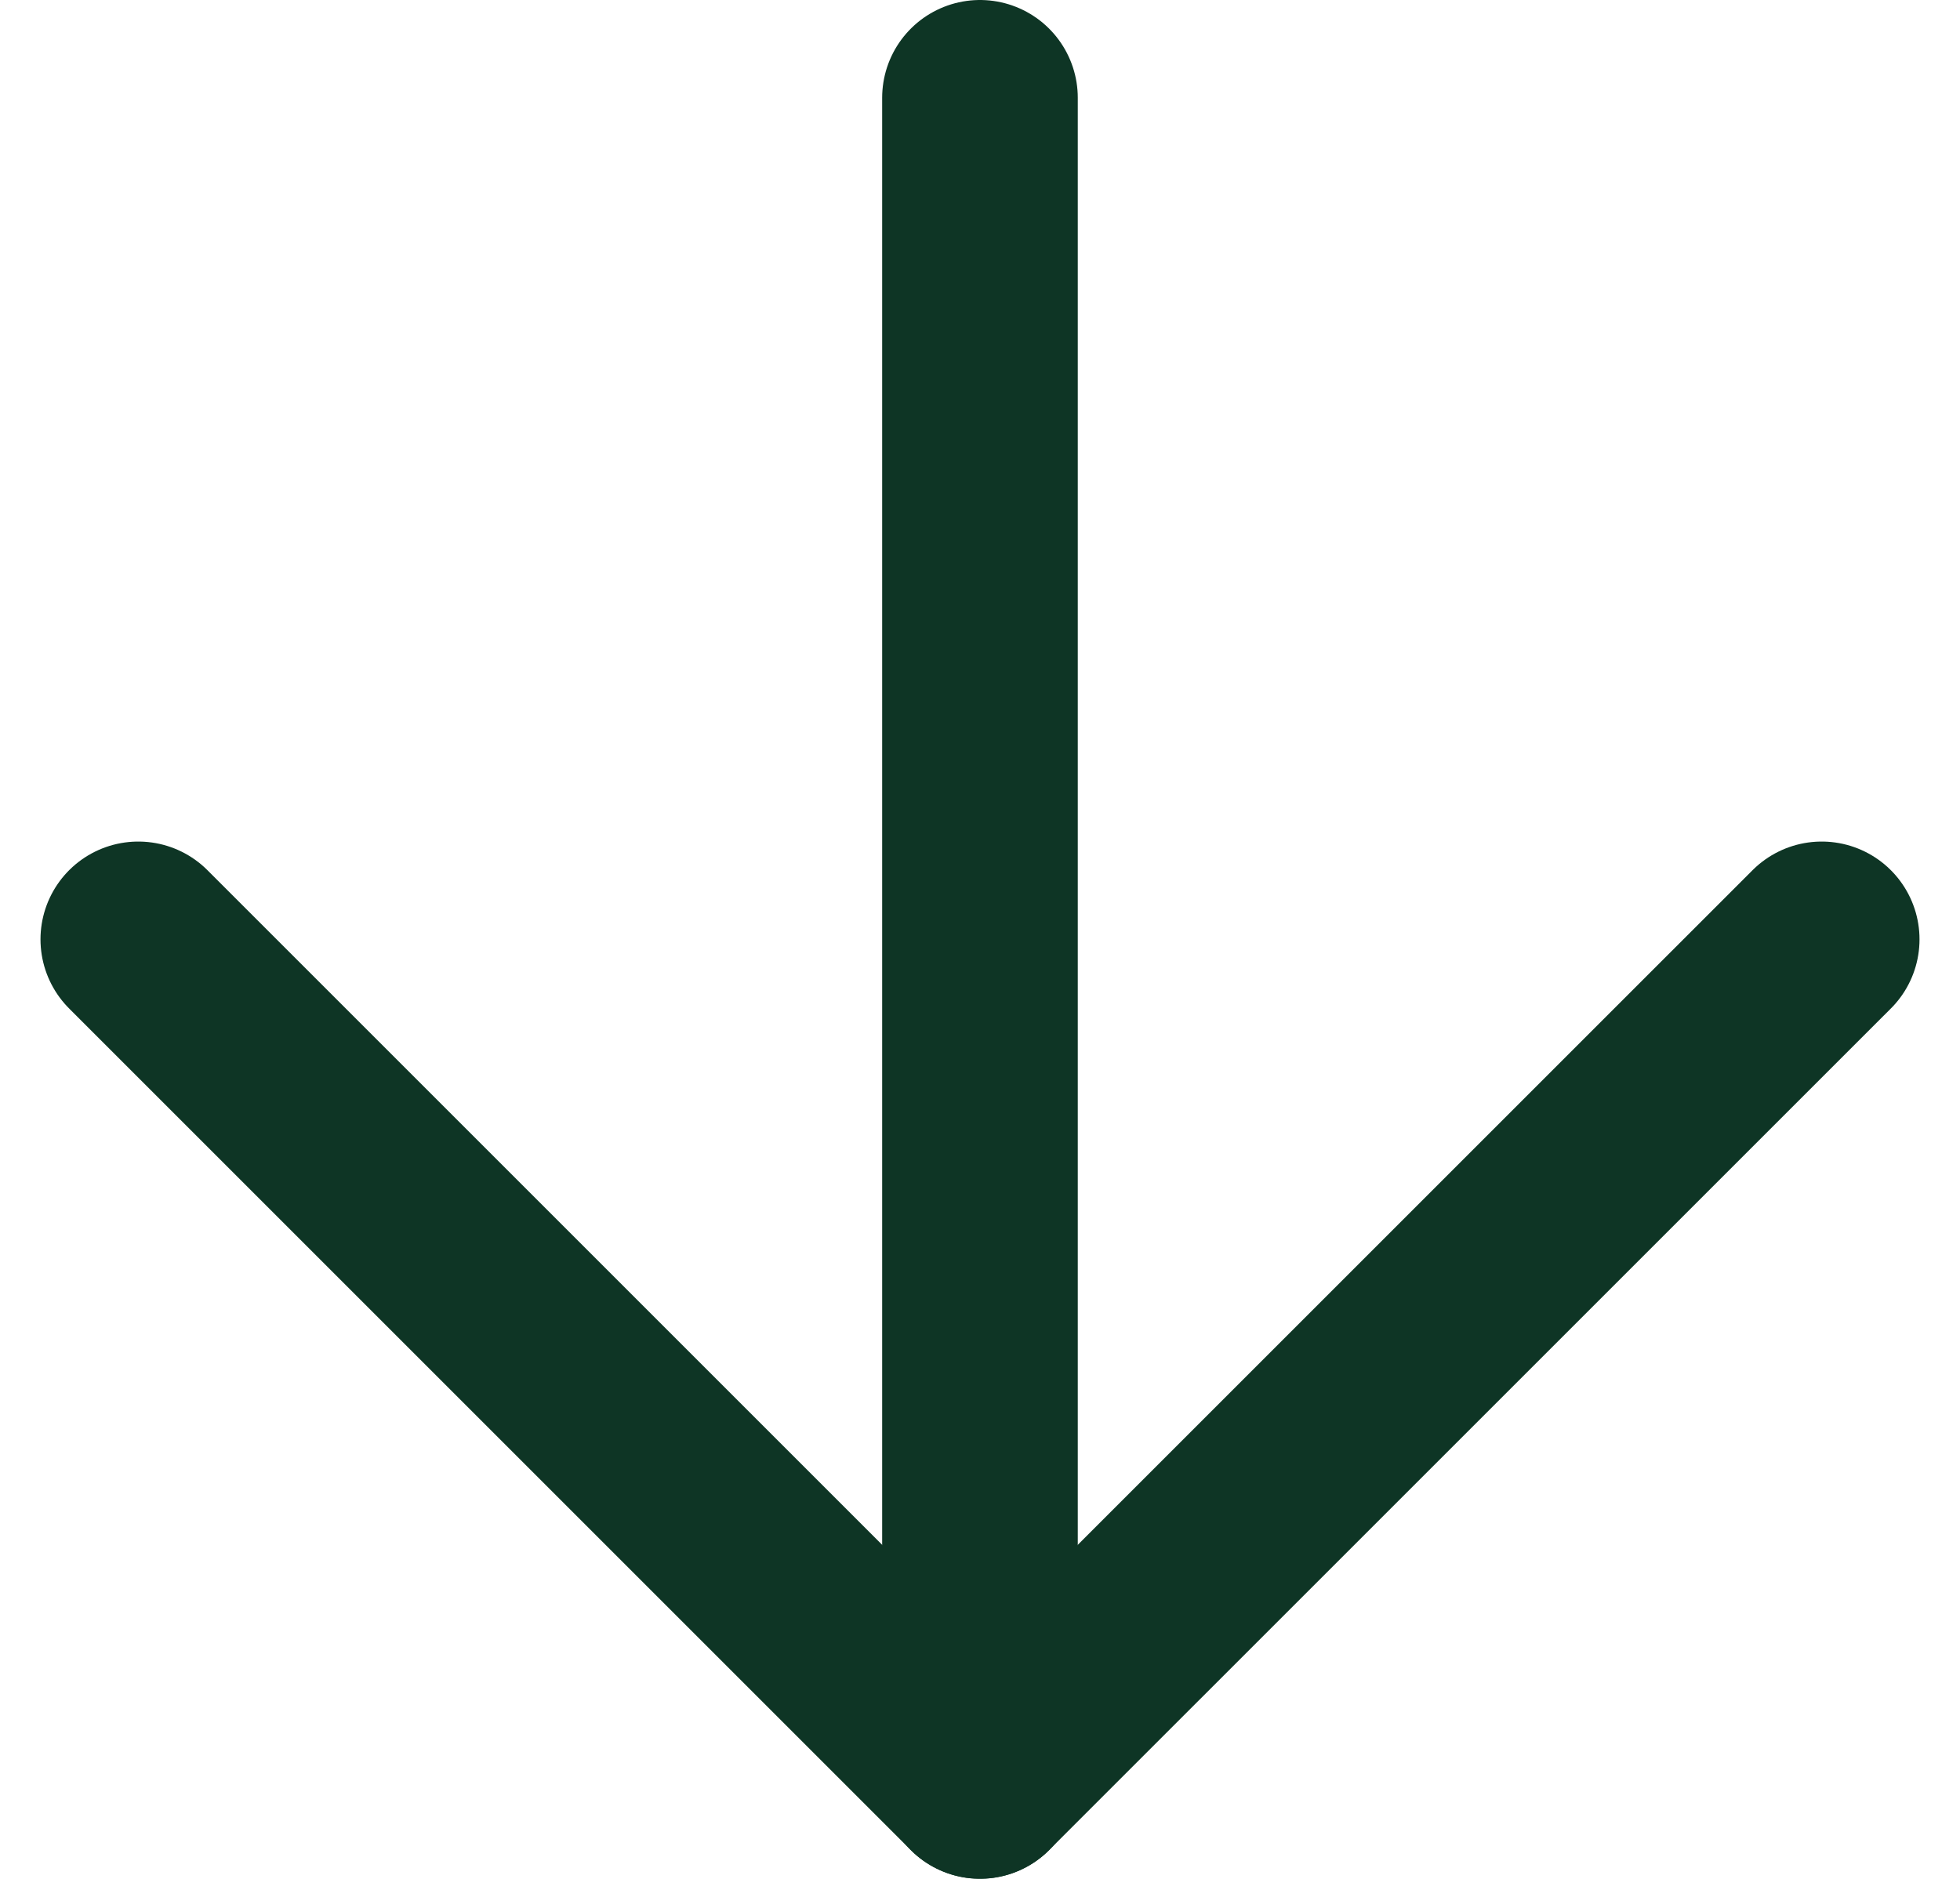
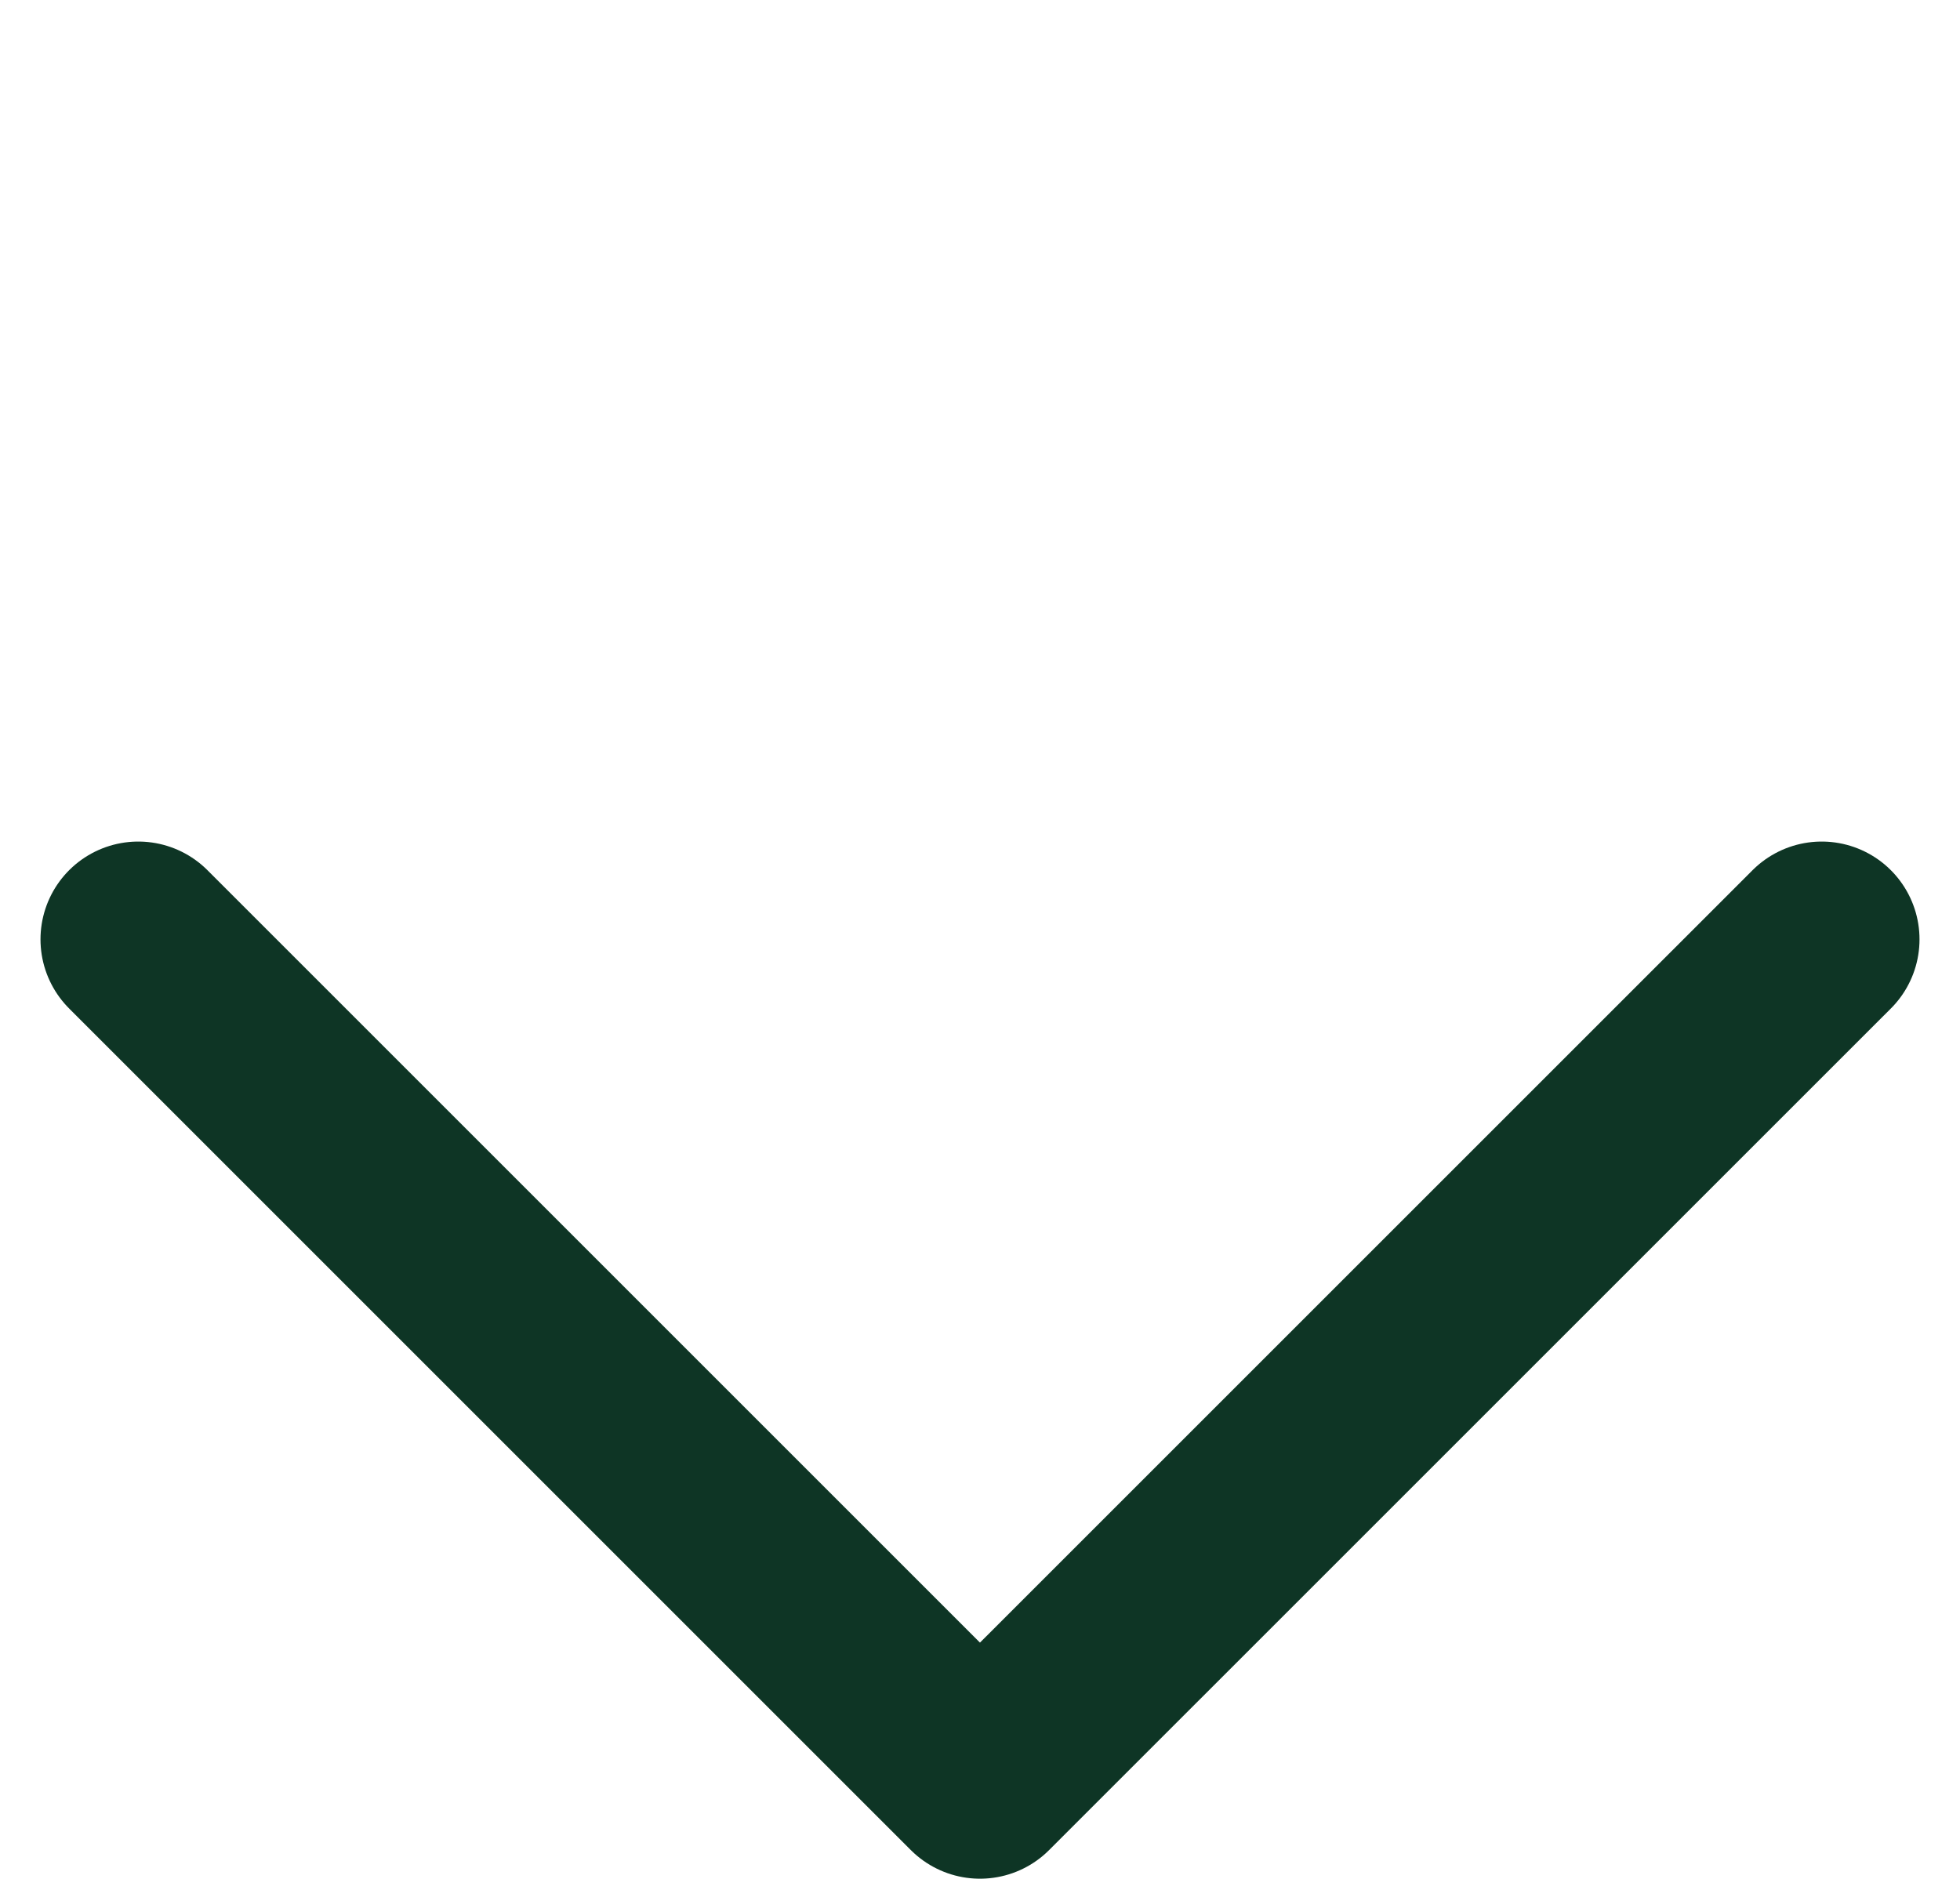
<svg xmlns="http://www.w3.org/2000/svg" width="30.059" height="28.817" viewBox="0 0 30.059 28.817">
  <g id="Icon_feather-arrow-down" data-name="Icon feather-arrow-down" transform="translate(-5.379 -6)">
-     <path id="Path_12" data-name="Path 12" d="M18,7.5V33.317" transform="translate(2.408 0)" fill="none" stroke="#0e3525" stroke-linecap="round" stroke-linejoin="round" stroke-width="3" />
    <path id="Path_13" data-name="Path 13" d="M33.317,18,20.408,30.908,7.5,18" transform="translate(0 2.408)" fill="none" stroke="#0e3525" stroke-linecap="round" stroke-linejoin="round" stroke-width="3" />
  </g>
</svg>